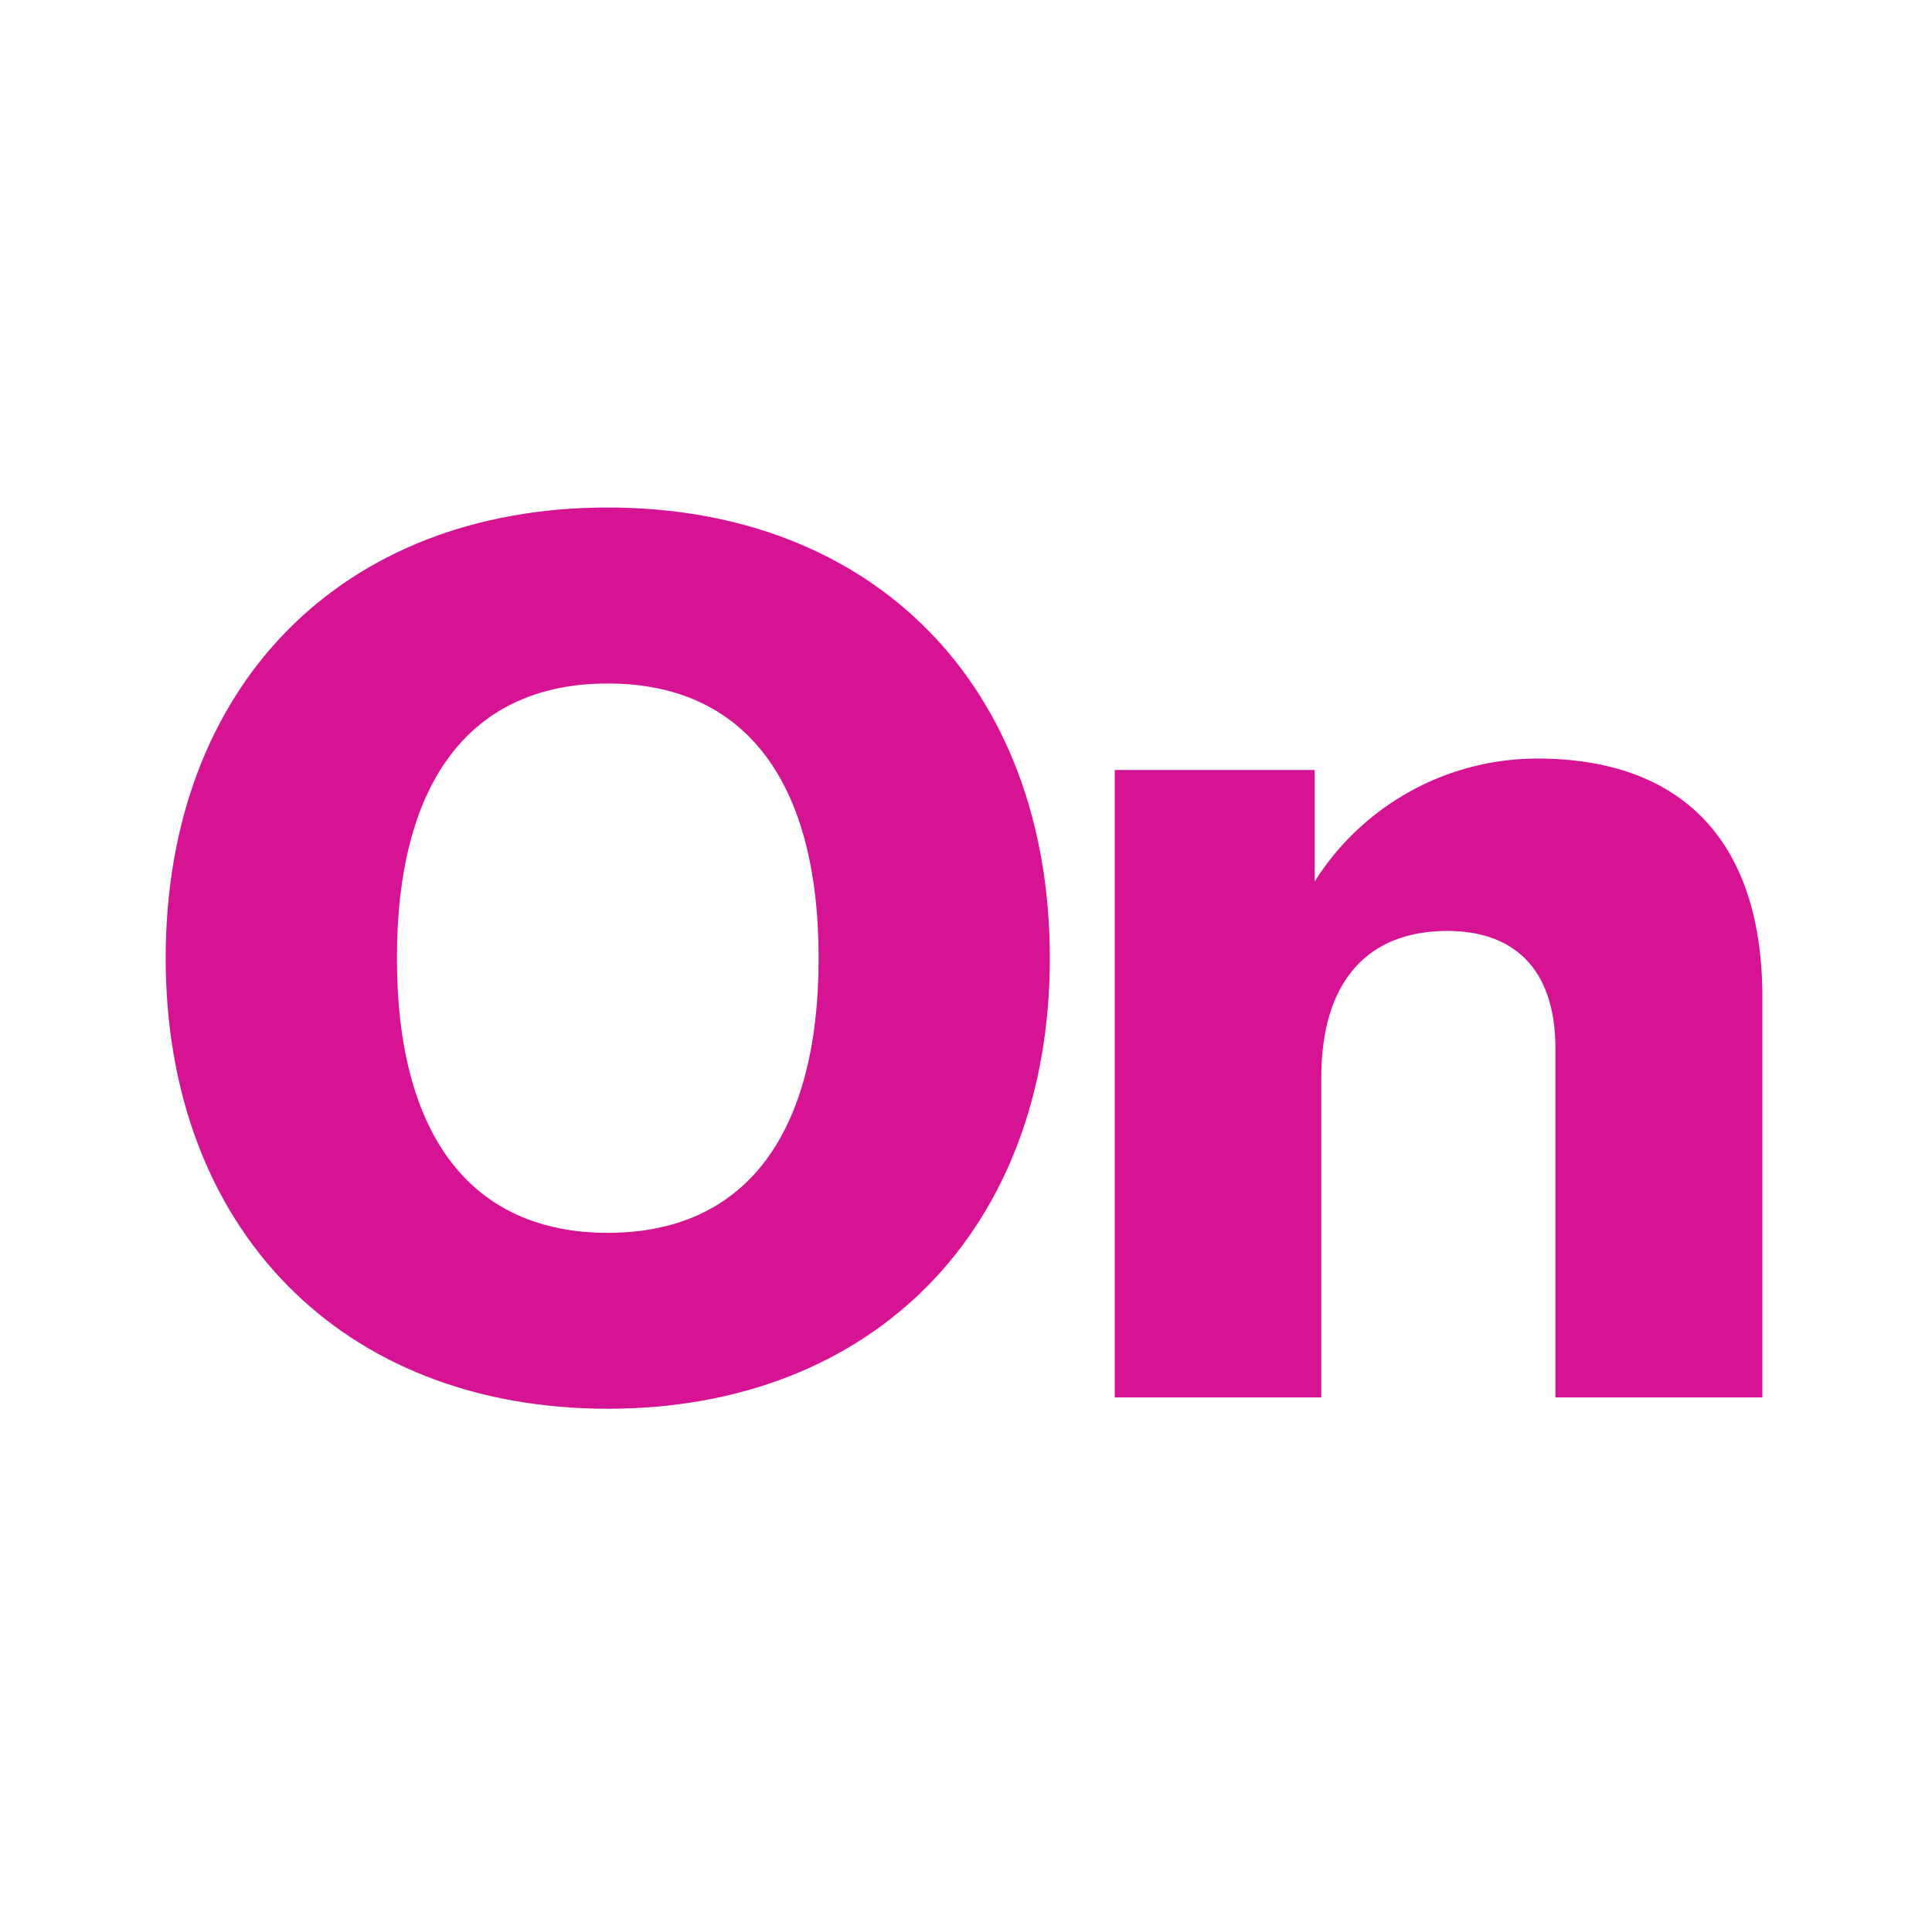
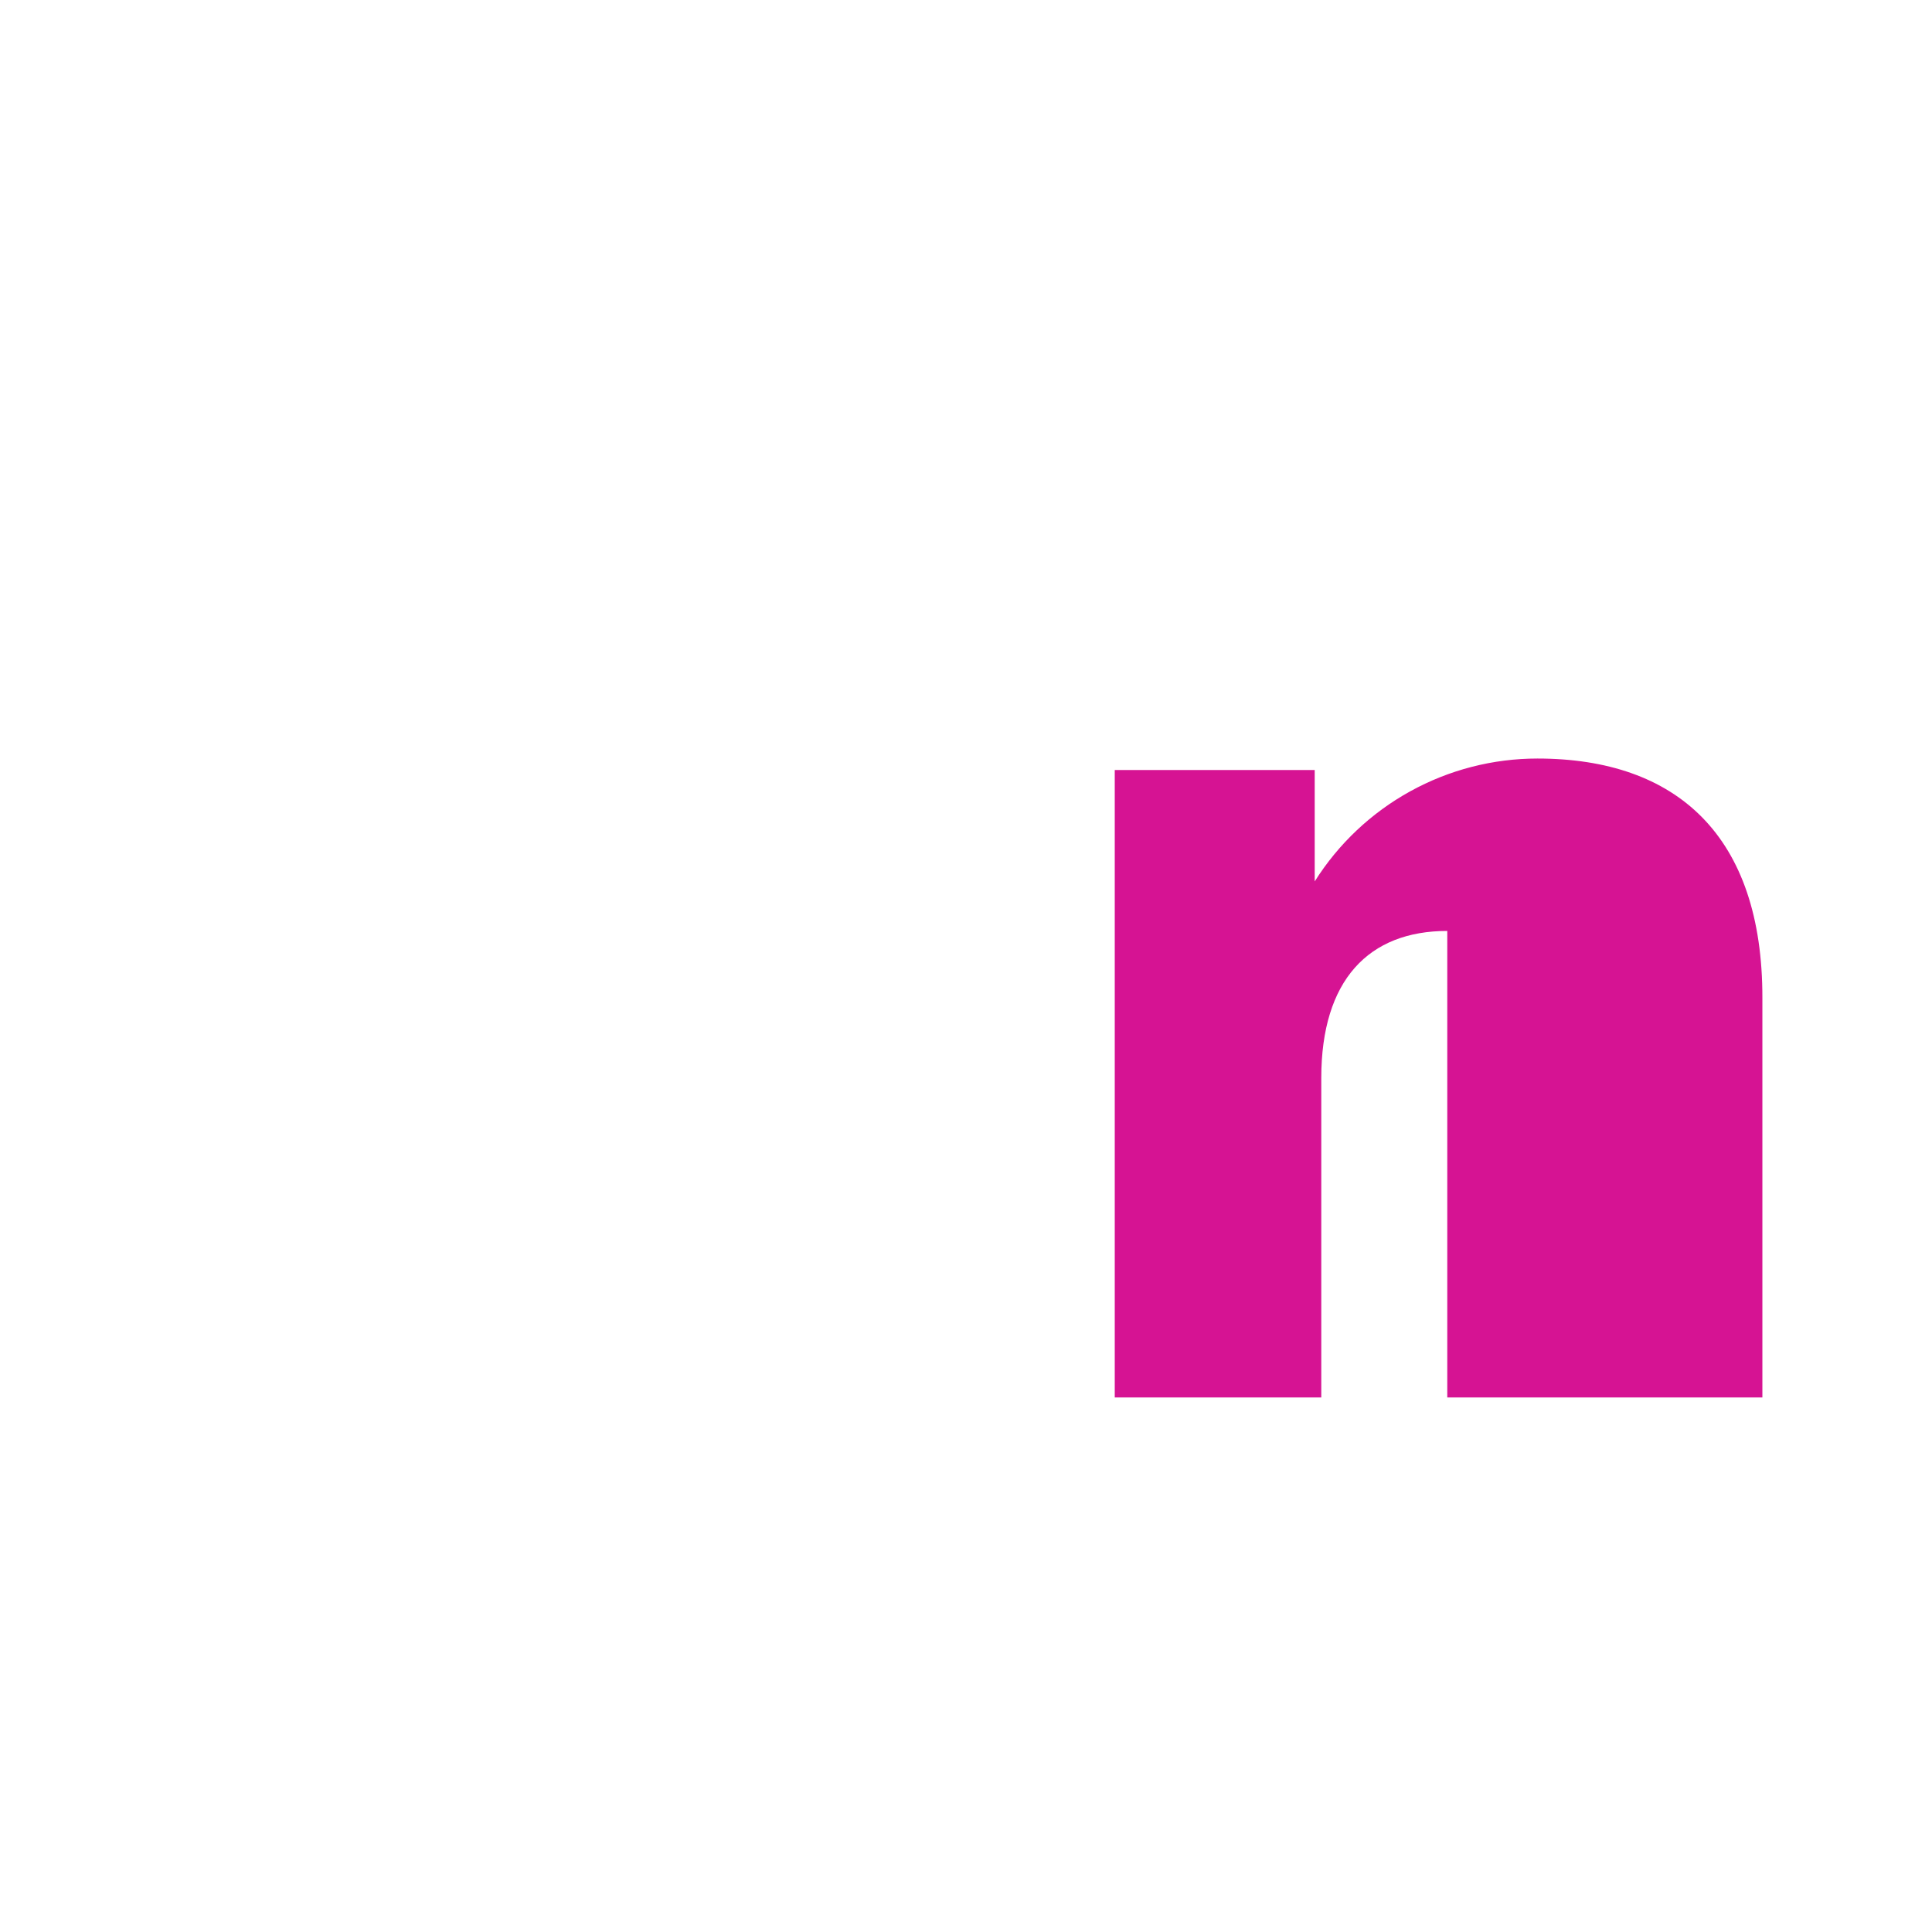
<svg xmlns="http://www.w3.org/2000/svg" width="121" height="120" viewBox="0 0 121 120" fill="none">
-   <path d="M38.064 31.781C21.388 31.781 10.377 42.98 10.377 60.002C10.377 76.933 21.388 88.219 38.064 88.219C54.741 88.219 65.751 76.933 65.751 60.002C65.751 42.99 54.751 31.781 38.064 31.781ZM38.064 77.203C29.538 77.203 24.859 71.14 24.859 60.002C24.859 48.864 29.527 42.802 38.064 42.802C46.601 42.802 51.269 48.859 51.269 60.002C51.269 71.145 46.606 77.203 38.064 77.203Z" fill="#D61393" />
-   <path d="M96.287 47.501C93.501 47.501 90.761 48.207 88.322 49.553C85.883 50.898 83.824 52.84 82.339 55.197V48.218H69.816V87.512H82.751V67.506C82.751 61.367 85.729 58.297 90.642 58.297C94.612 58.297 97.417 60.451 97.417 65.689V87.512H110.377V62.512C110.398 52.331 105.002 47.501 96.287 47.501Z" fill="#D61393" />
+   <path d="M96.287 47.501C93.501 47.501 90.761 48.207 88.322 49.553C85.883 50.898 83.824 52.84 82.339 55.197V48.218H69.816V87.512H82.751V67.506C82.751 61.367 85.729 58.297 90.642 58.297V87.512H110.377V62.512C110.398 52.331 105.002 47.501 96.287 47.501Z" fill="#D61393" />
</svg>